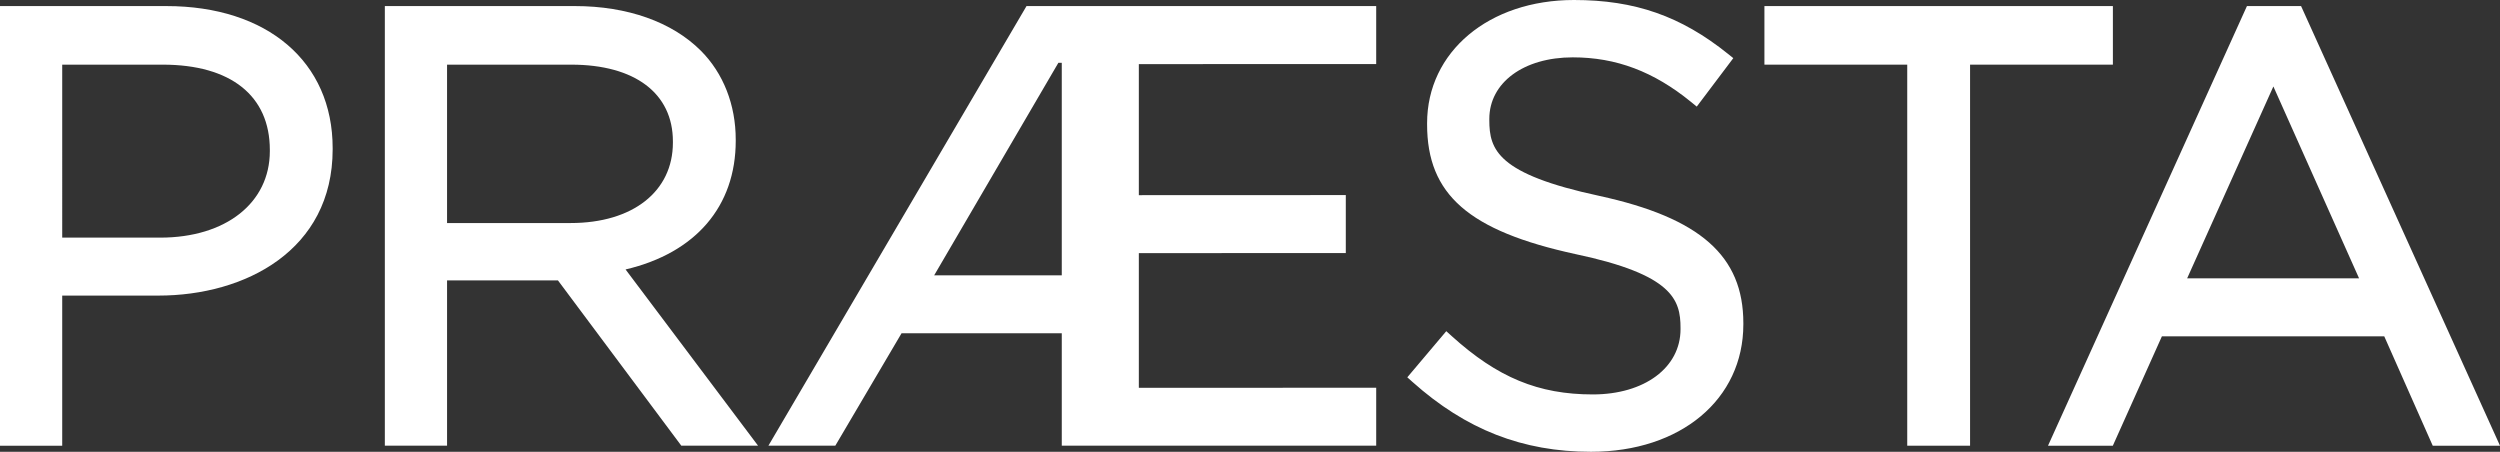
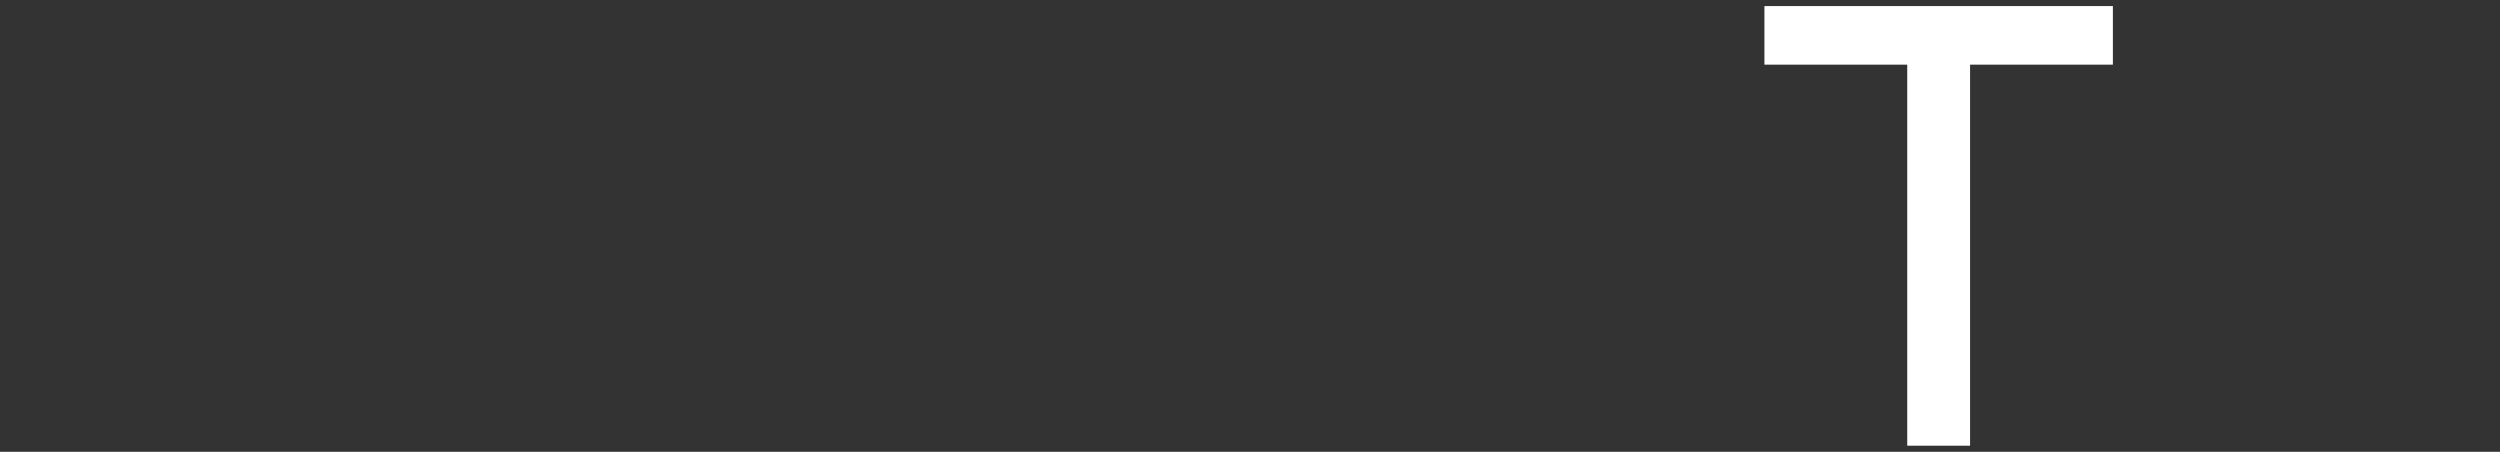
<svg xmlns="http://www.w3.org/2000/svg" id="Layer_2" viewBox="0 0 1445.158 261.157">
  <rect x="0" y="0" width="1445.158" height="261.157" fill="#333333" stroke="none" />
  <g id="Components">
    <g id="_97c2f15f-e69b-4d4f-a37a-2d46568fb5e5_5">
-       <path d="M1330.166,3.512h-31.294l-114.992,254.134h37.473l28.371-63.239h128.523l28.028,63.239h38.882L1330.166,3.512ZM1363.694,160.9h-99.389l49.85-110.919,49.54,110.919Z" style="fill:#fff; stroke-width:0px;" />
-       <path d="M96.15,3.513H0v254.131h35.965v-86.774h55.617c50.132,0,100.717-26.145,100.717-84.557v-.702c0-49.874-37.741-82.099-96.15-82.099ZM92.636,137.362h-56.671V37.371h58.077c39.364,0,61.941,17.966,61.941,49.293v.702c0,29.904-25.457,49.996-63.346,49.996Z" style="fill:#fff; stroke-width:0px;" />
-       <path d="M425.298,81.395v-.704c0-20.126-7.165-38.374-20.174-51.384-16.633-16.634-42.492-25.795-72.814-25.795h-109.85v254.131h35.966v-95.557h64.097l71.316,95.557h44.361l-76.588-101.877c40.519-9.511,63.687-36.495,63.687-74.371ZM258.425,37.371h71.777c36.805,0,58.778,16.588,58.778,44.374v.704c0,28.237-23.21,46.483-59.13,46.483h-71.425V37.371Z" style="fill:#fff; stroke-width:0px;" />
-       <path d="M658.317,146.326l119.641-.047v-33.507l-119.641.047V37.067l137.211-.046V3.515h-202.142l-149.204,254.127h38.676l38.289-64.988h92.623v64.988h181.759v-33.508l-137.211.047v-77.856ZM611.794,36.317h1.975v122.83h-73.756l71.782-122.83Z" style="fill:#fff; stroke-width:0px;" />
-       <path d="M924.43,113.216l-.006-.002c-58.827-12.607-63.503-26.679-63.503-43.765v-.702c0-20.956,19.836-35.593,48.239-35.593,25.076,0,46.802,8.191,68.371,25.777l3.306,2.693,21.125-28.015-3.106-2.494c-27.167-21.811-53.782-31.117-88.993-31.117-49.199,0-84.908,29.947-84.908,71.207v.702c0,40.535,24.058,61.557,85.817,74.984,56.115,11.833,60.68,26.341,60.68,42.706v.704c0,22.197-20.848,37.7-50.7,37.7-31.442,0-55.071-9.769-81.561-33.722l-3.15-2.846-22.531,26.672,2.979,2.66c30.861,27.556,63.657,40.39,103.21,40.39,51.853,0,88.069-30.293,88.069-73.666v-.702c0-38.84-24.924-60.843-83.339-73.573Z" style="fill:#fff; stroke-width:0px;" />
      <polygon points="1221.38 3.513 1019.947 3.513 1019.947 37.371 1102.505 37.371 1102.505 257.644 1138.822 257.644 1138.822 37.371 1221.38 37.371 1221.38 3.513" style="fill:#fff; stroke-width:0px;" />
    </g>
  </g>
</svg>